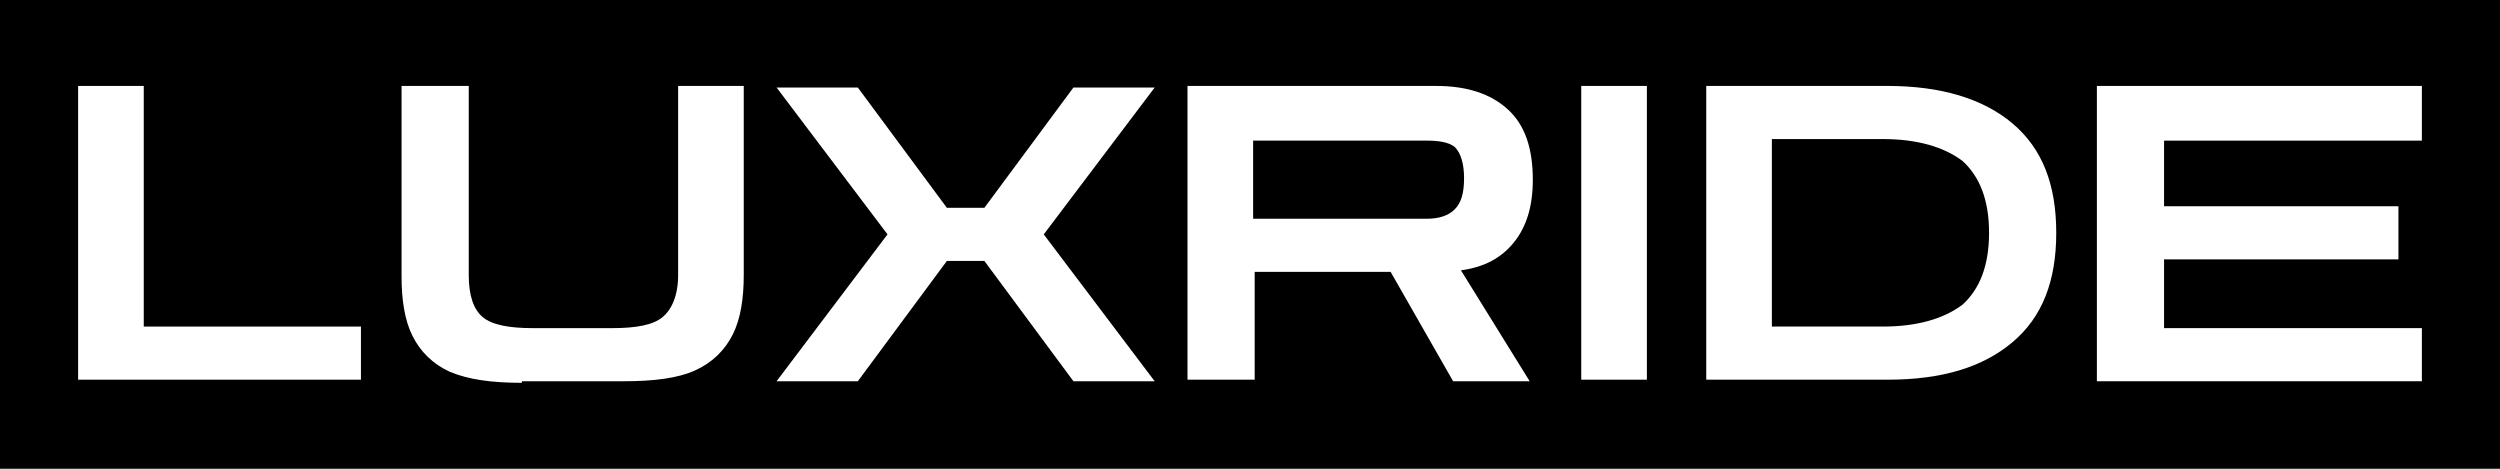
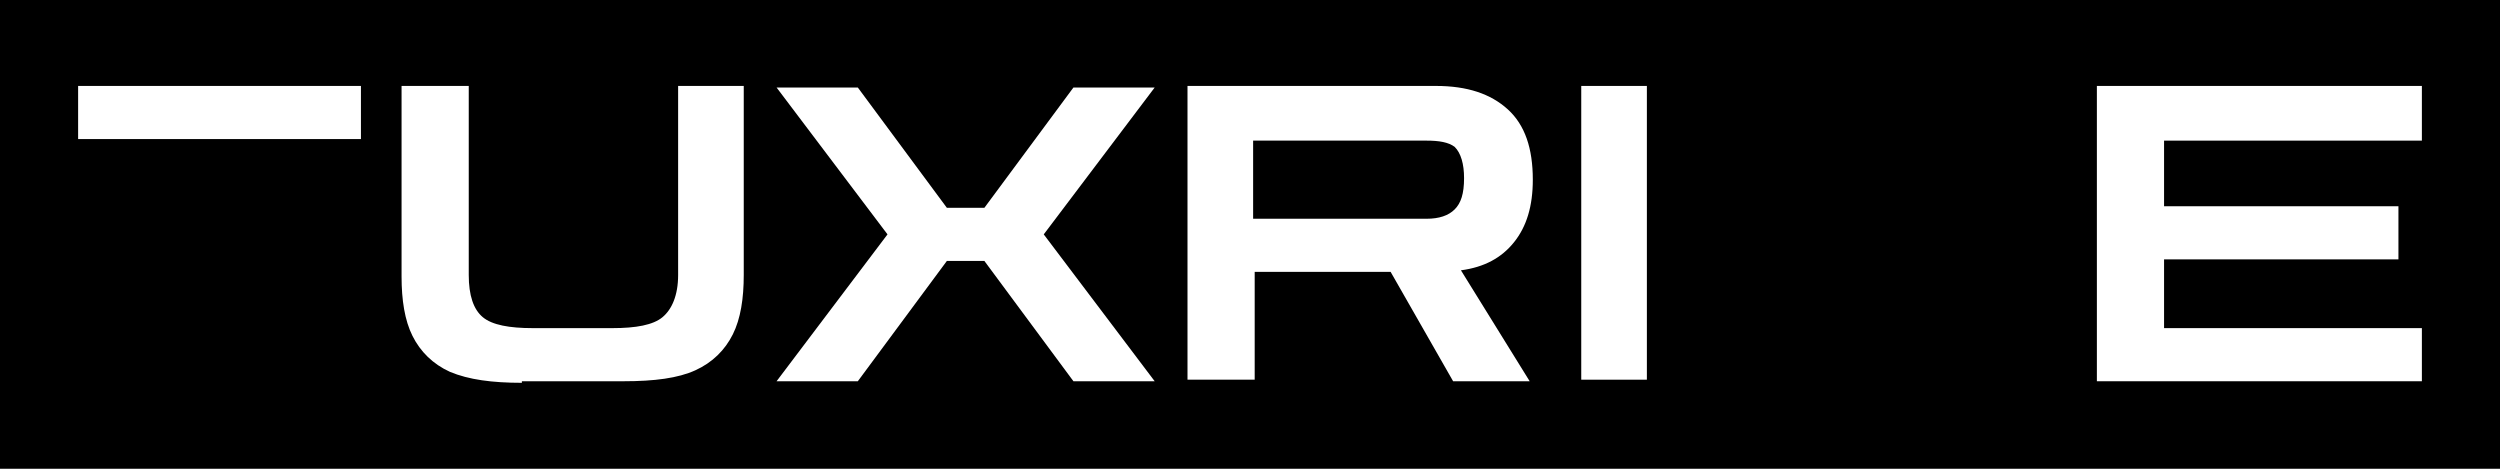
<svg xmlns="http://www.w3.org/2000/svg" version="1.1" id="Layer_1" x="0px" y="0px" viewBox="0 0 160 30" style="enable-background:new 0 0 160 30;" xml:space="preserve">
  <style type="text/css">
	.st0{fill:#FFFFFF;}
</style>
  <rect x="-1.1" y="-1.3" width="162.3" height="32.6" />
  <g>
-     <path class="st0" d="M5,24.4V5.5h4.2v15.4h13.9v3.4H5z" />
+     <path class="st0" d="M5,24.4V5.5h4.2h13.9v3.4H5z" />
    <path class="st0" d="M33.4,24.5c-1.9,0-3.4-0.2-4.6-0.7c-1.1-0.5-1.9-1.3-2.4-2.3c-0.5-1-0.7-2.3-0.7-3.8V5.5H30v12.1   c0,1.3,0.3,2.2,0.9,2.7c0.6,0.5,1.7,0.7,3.2,0.7h5.1c1.5,0,2.6-0.2,3.2-0.7c0.6-0.5,1-1.4,1-2.7V5.5h4.2v12.1   c0,1.5-0.2,2.8-0.7,3.8c-0.5,1-1.3,1.8-2.4,2.3c-1.1,0.5-2.6,0.7-4.6,0.7H33.4z" />
    <path class="st0" d="M49.7,24.4l7.1-9.4l-7.1-9.4h5.2l5.7,7.7H63l5.7-7.7h5.2L66.8,15l7.1,9.4h-5.2L63,16.7h-2.4l-5.7,7.7H49.7z" />
    <path class="st0" d="M76,24.4V5.5h15.9c2,0,3.5,0.5,4.6,1.5c1.1,1,1.6,2.5,1.6,4.5c0,1.7-0.4,3-1.2,4c-0.8,1-1.9,1.6-3.4,1.8   l4.4,7.1H93L89,17.4h-8.7v6.9H76z M91.3,9H80.2v5l11.1,0c0.8,0,1.4-0.2,1.8-0.6c0.4-0.4,0.6-1,0.6-2c0-0.9-0.2-1.6-0.6-2   C92.7,9.1,92.1,9,91.3,9z" />
    <path class="st0" d="M101.2,24.4V5.5h4.2v18.8H101.2z" />
-     <path class="st0" d="M109.2,24.4V5.5h3.1l8.5,0c3.4,0,6.1,0.8,8,2.4c1.9,1.6,2.8,3.9,2.8,7c0,3.1-0.9,5.4-2.8,7   c-1.9,1.6-4.5,2.4-8,2.4H109.2z M120.5,8.9h-7.1v12h7.1c2.2,0,3.9-0.5,5.1-1.4c1.1-1,1.7-2.5,1.7-4.6c0-2.1-0.6-3.6-1.7-4.6   C124.4,9.4,122.7,8.9,120.5,8.9z" />
    <path class="st0" d="M134.2,24.4V5.5H155V9h-16.5v4.2h15v3.4h-15v4.4H155v3.4H134.2z" />
  </g>
</svg>